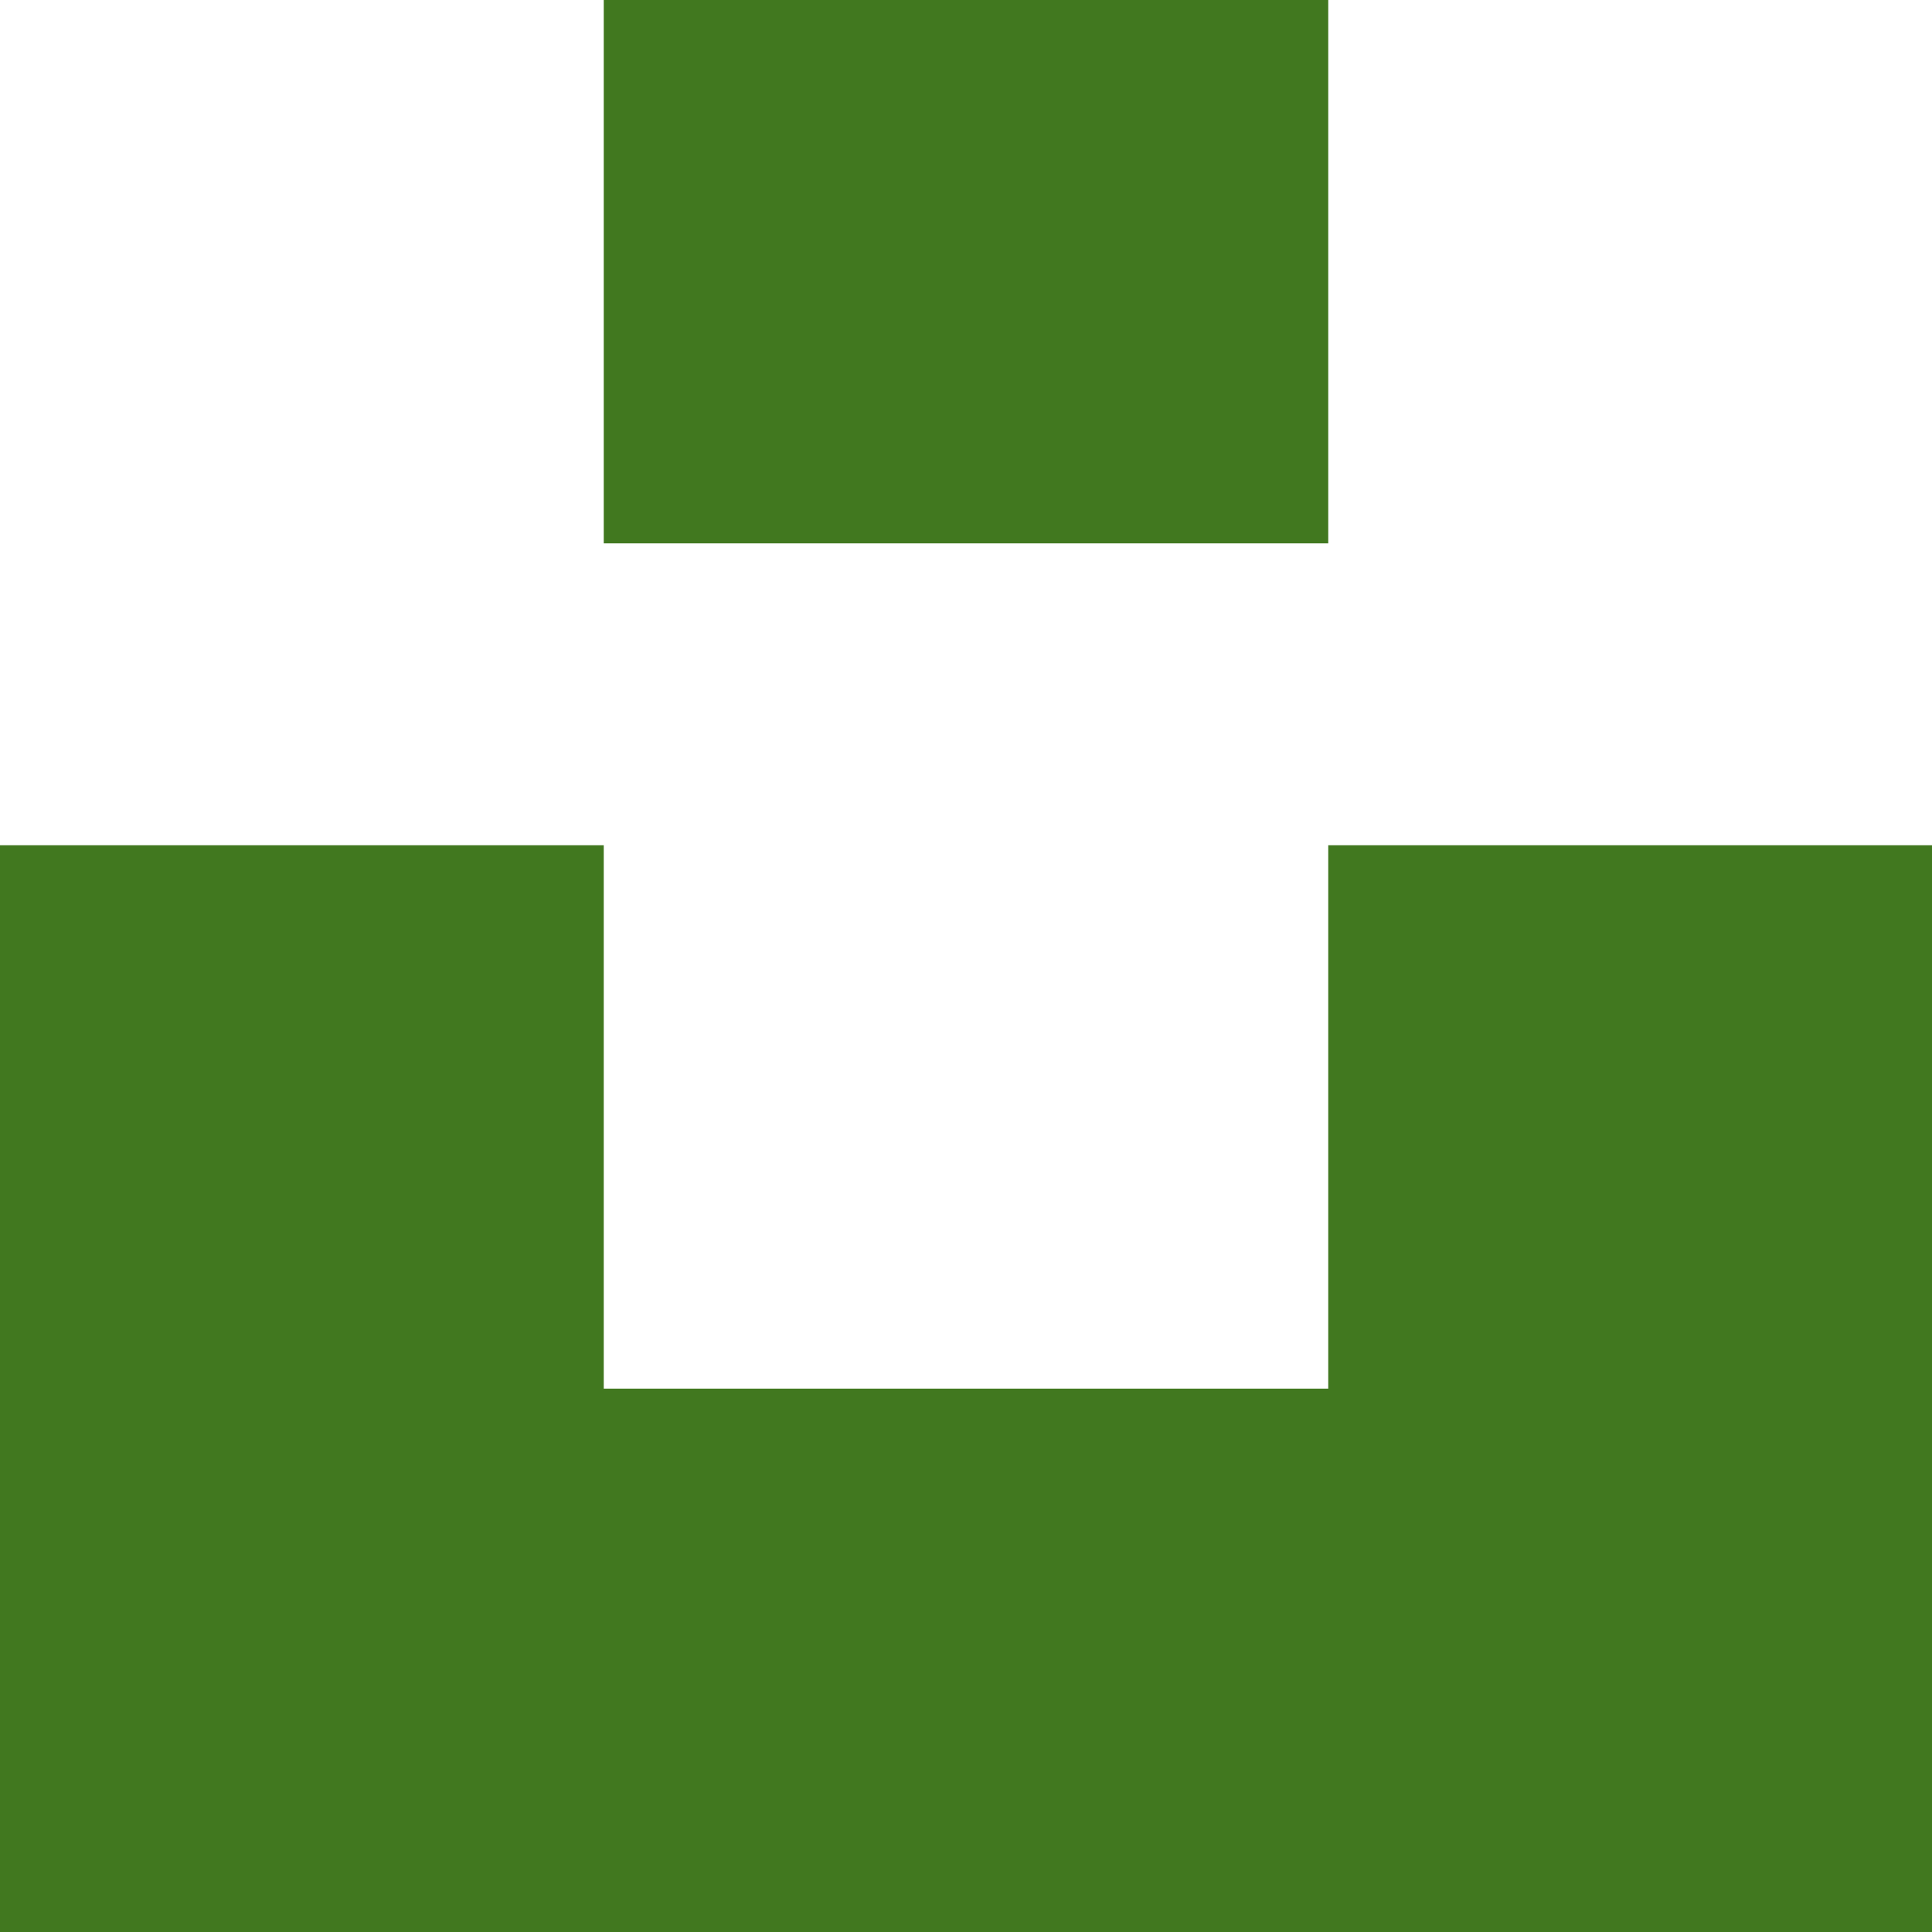
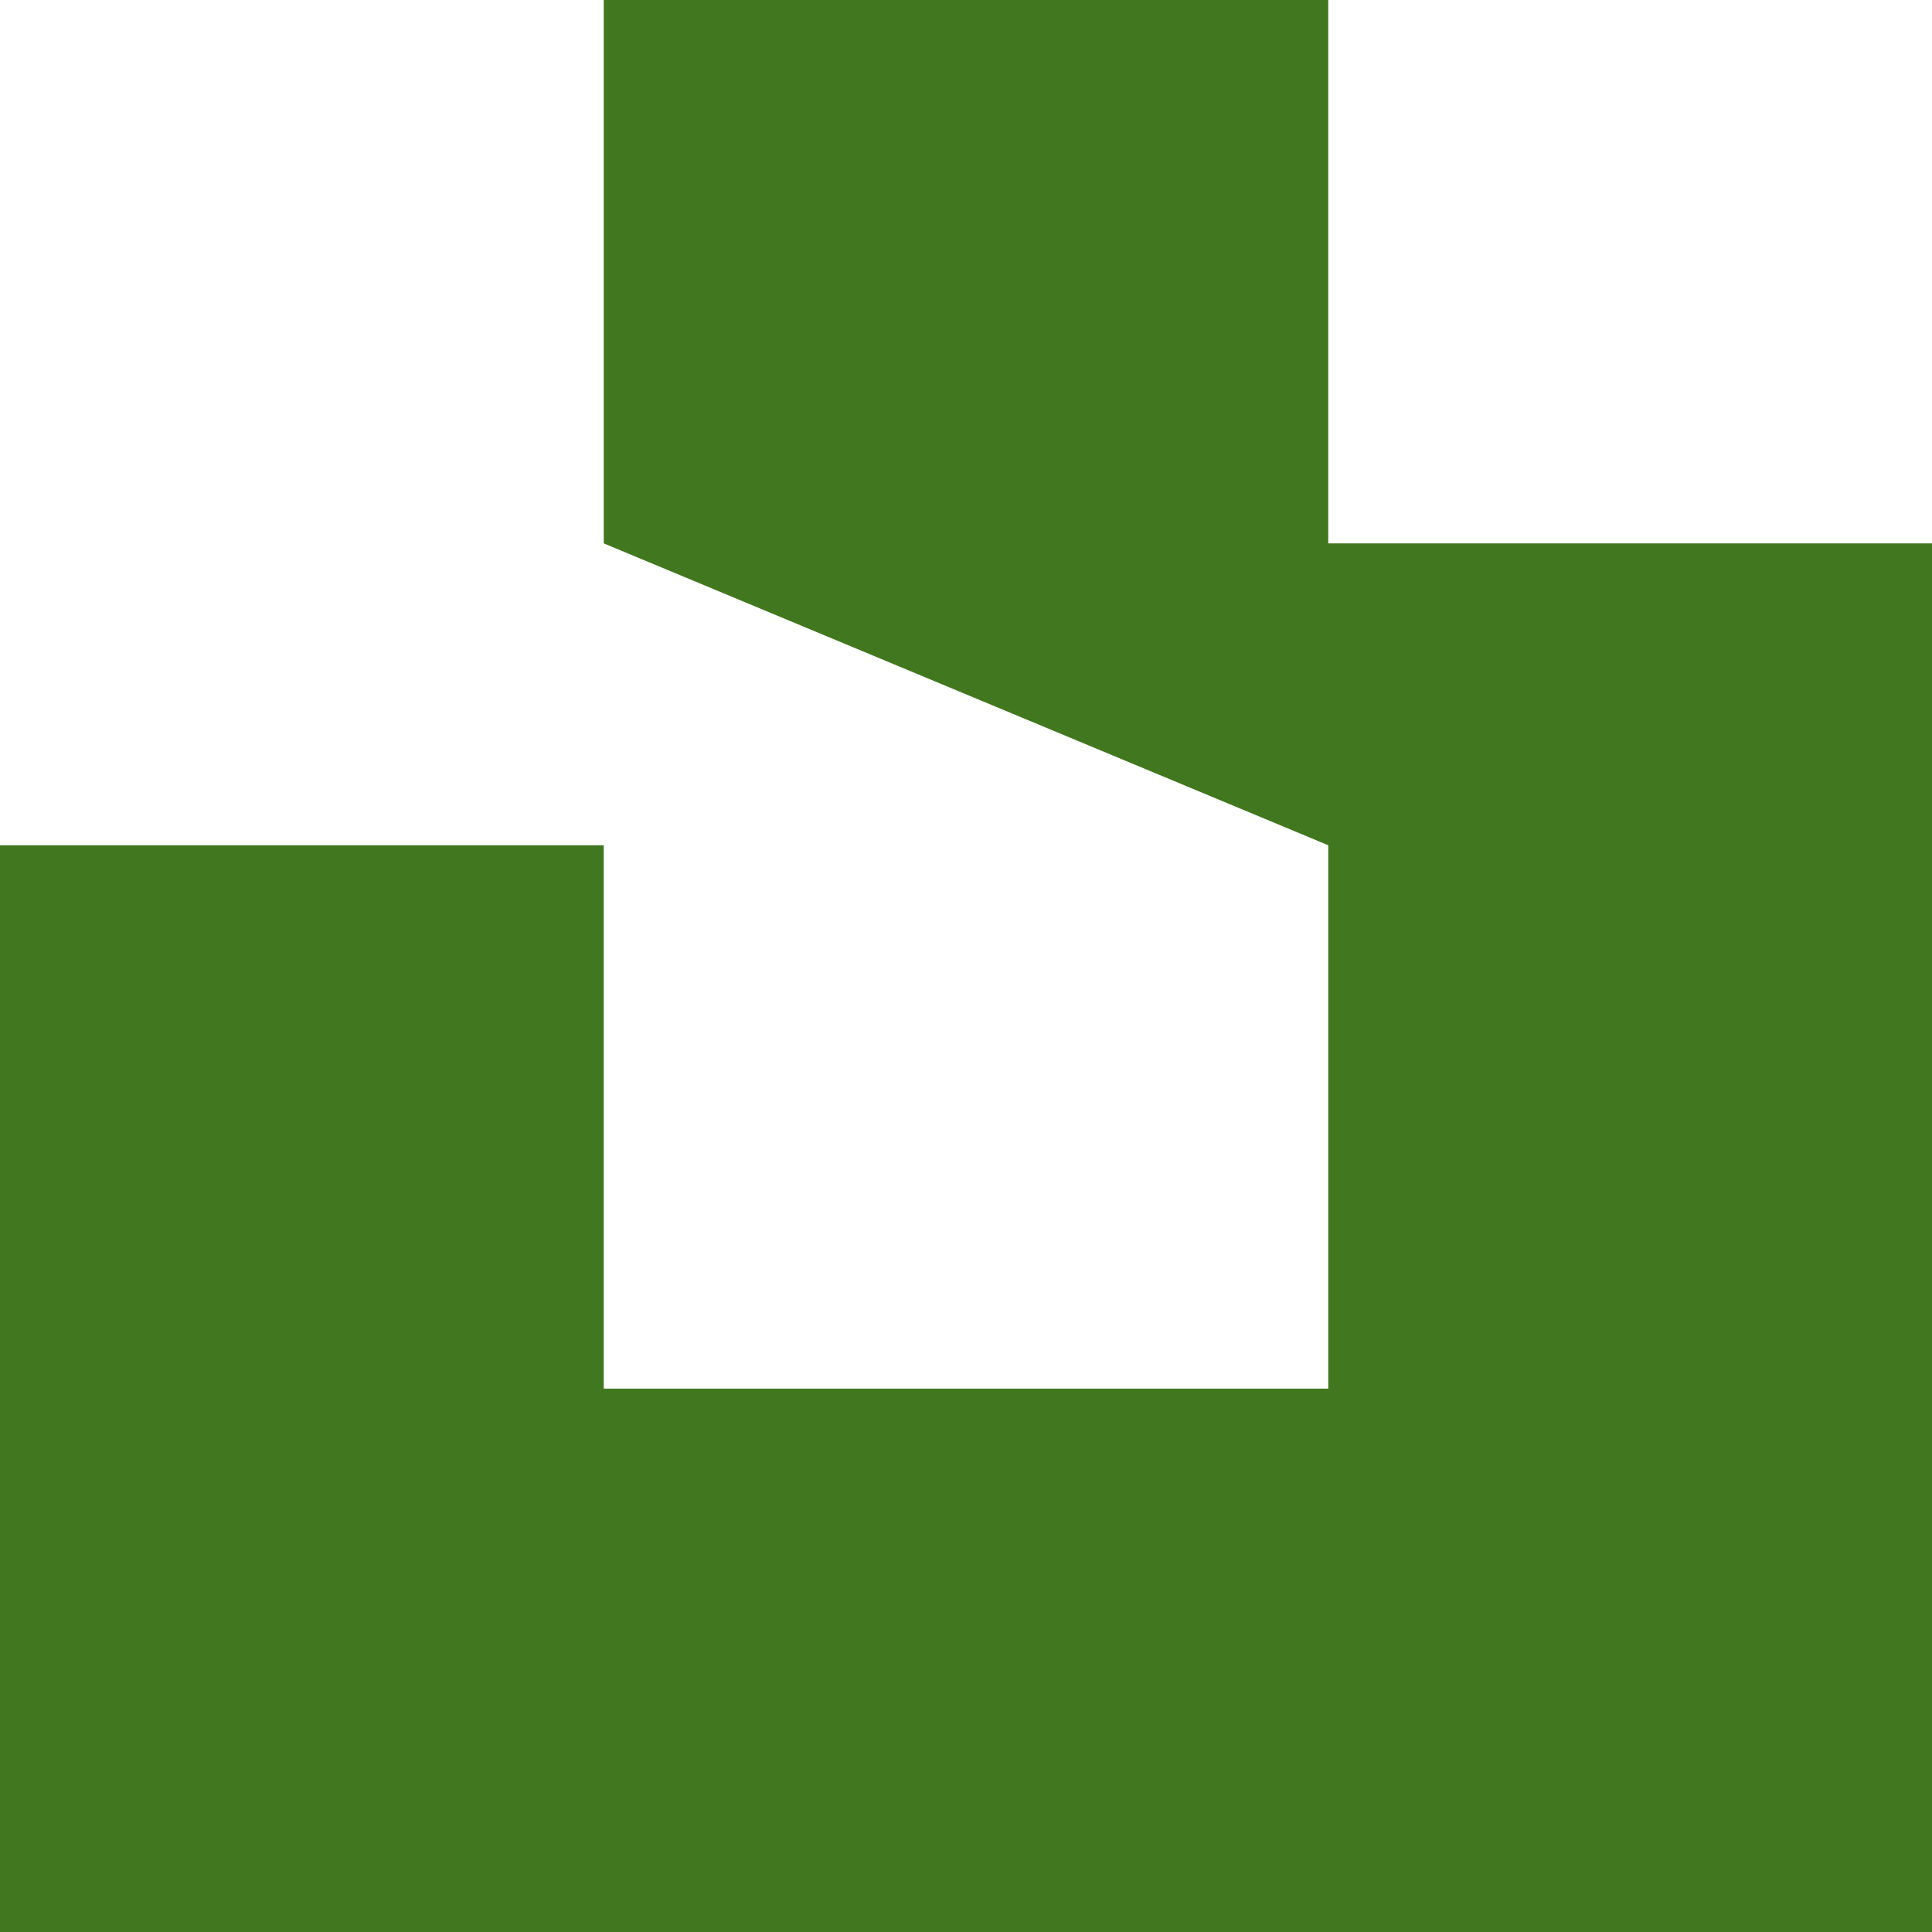
<svg xmlns="http://www.w3.org/2000/svg" role="img" width="32px" height="32px" viewBox="0 0 24 24">
  <title>Unsplash</title>
-   <path fill="#41781f" d="M7.5 6.75V0h9v6.75h-9zm9 3.75H24V24H0V10.5h7.5v6.75h9V10.5z" />
+   <path fill="#41781f" d="M7.5 6.75V0h9v6.75h-9zH24V24H0V10.5h7.5v6.75h9V10.5z" />
</svg>